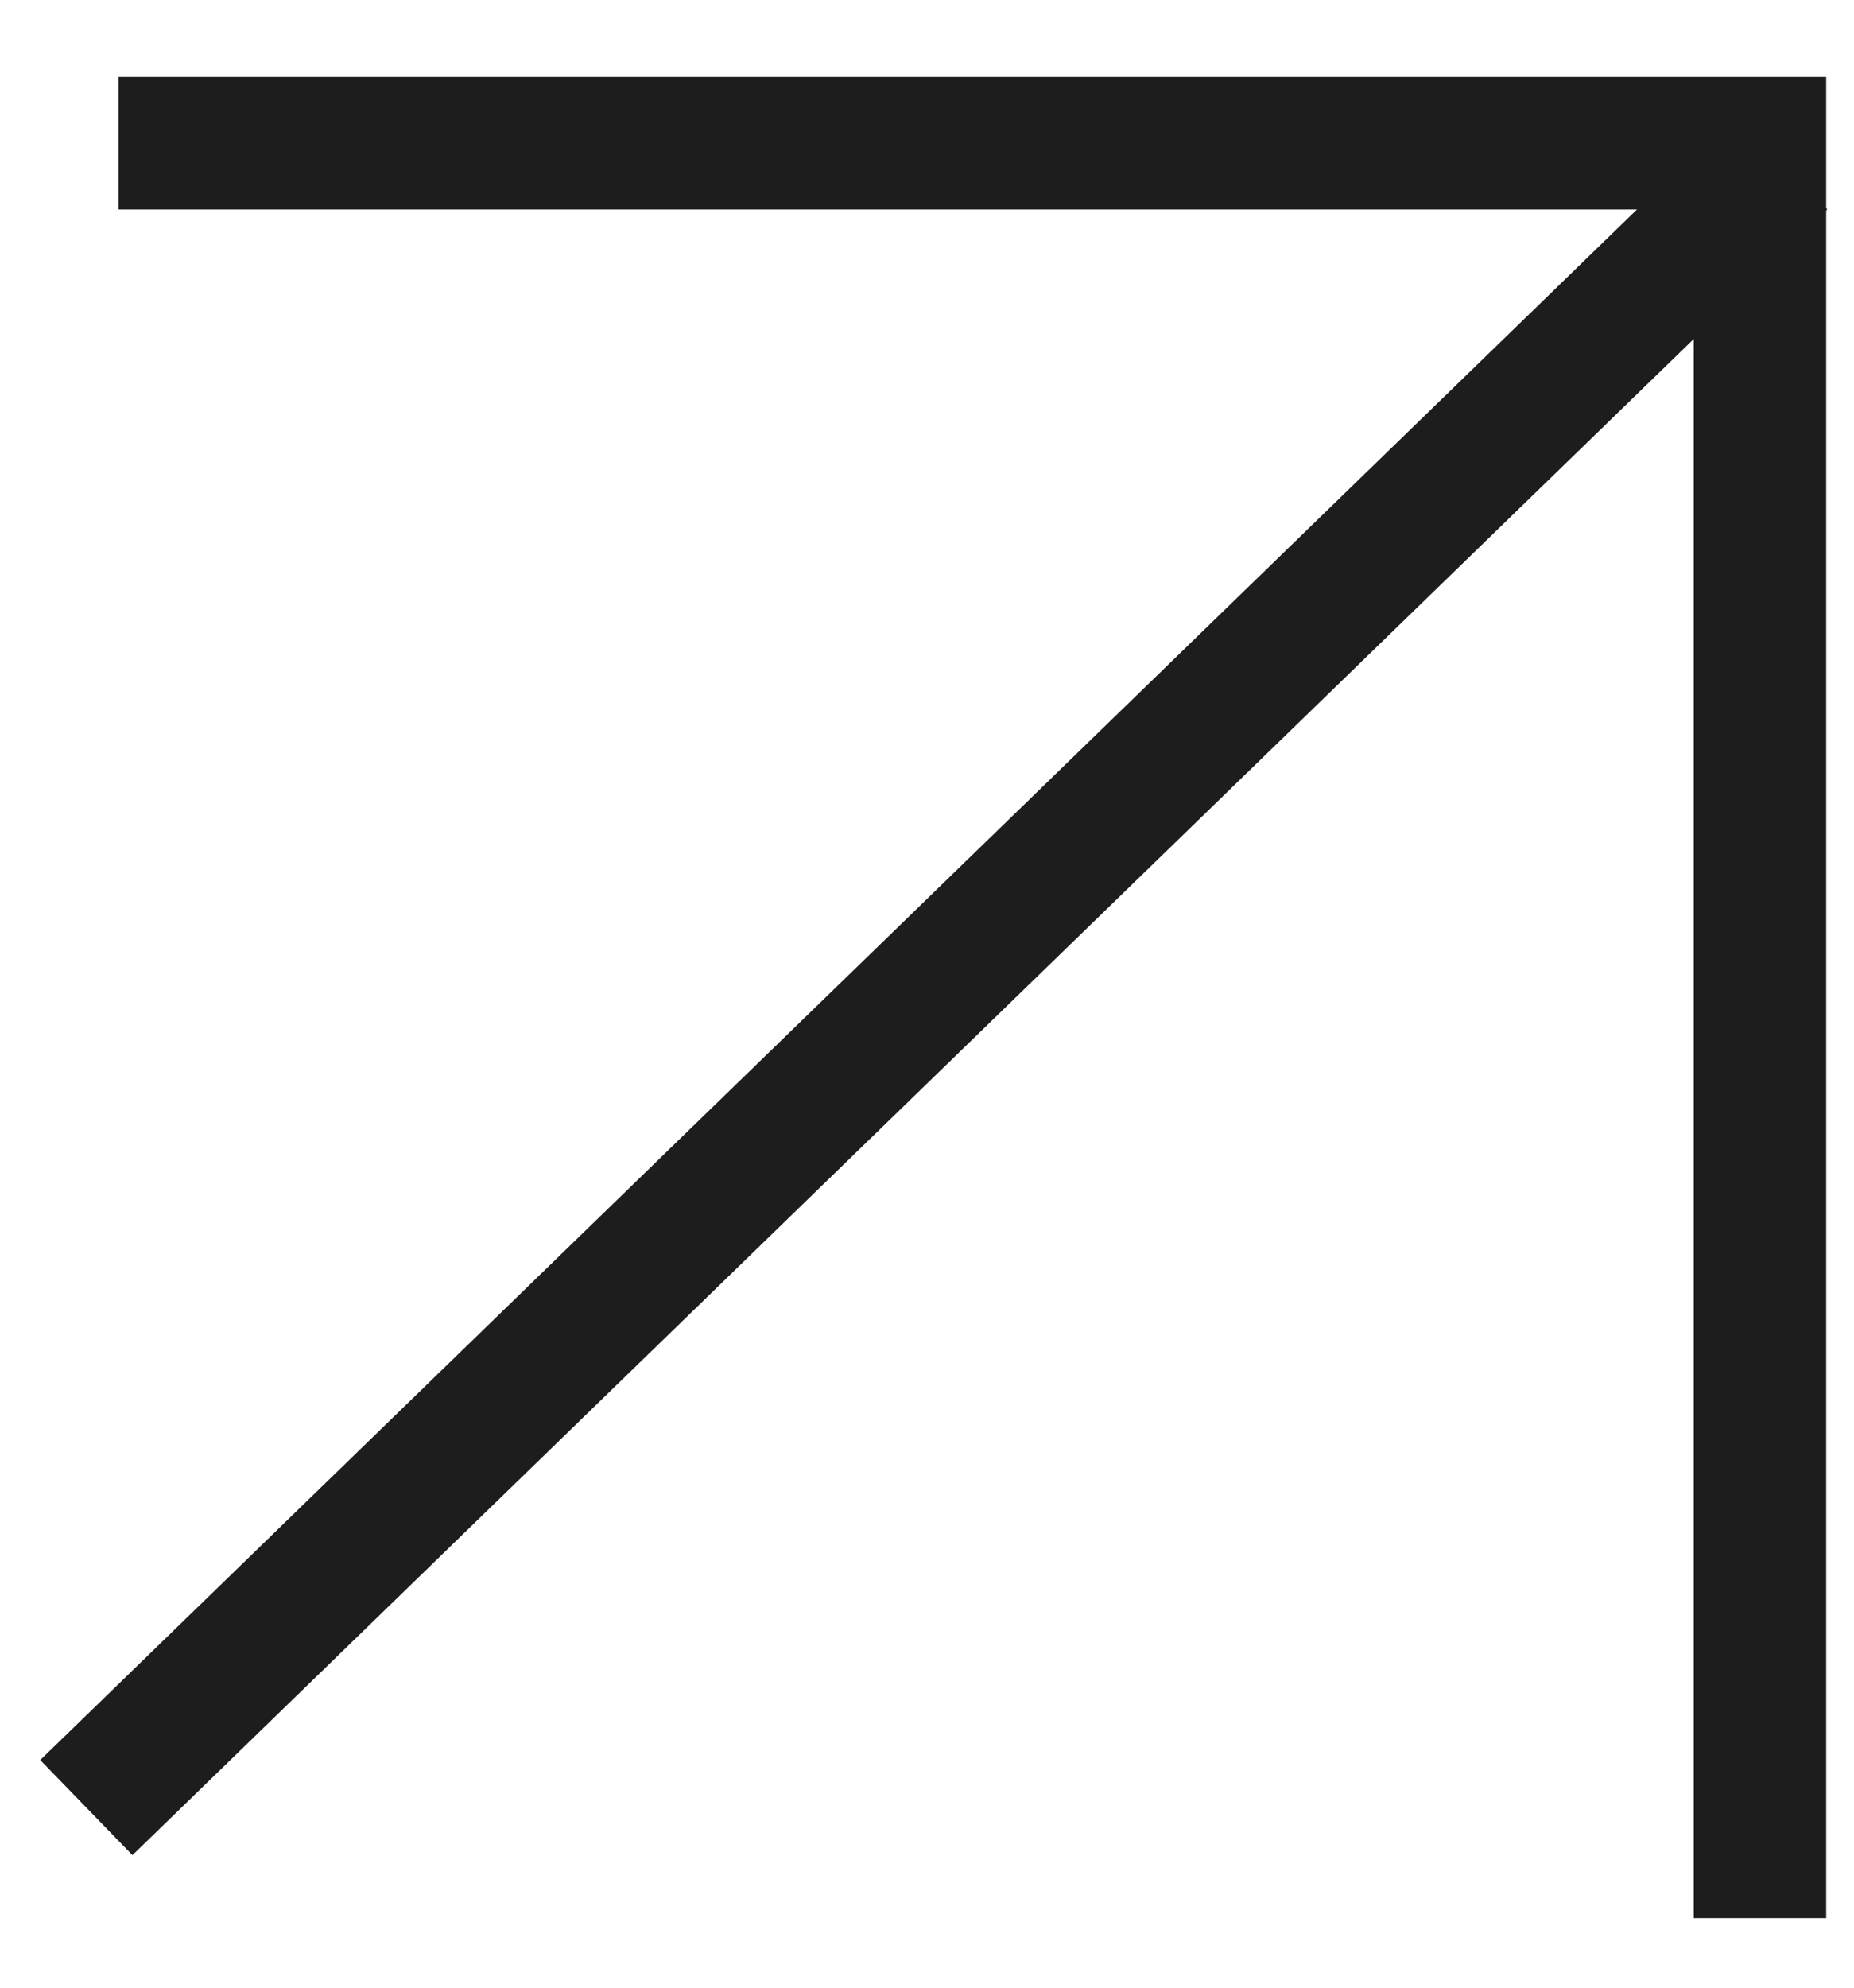
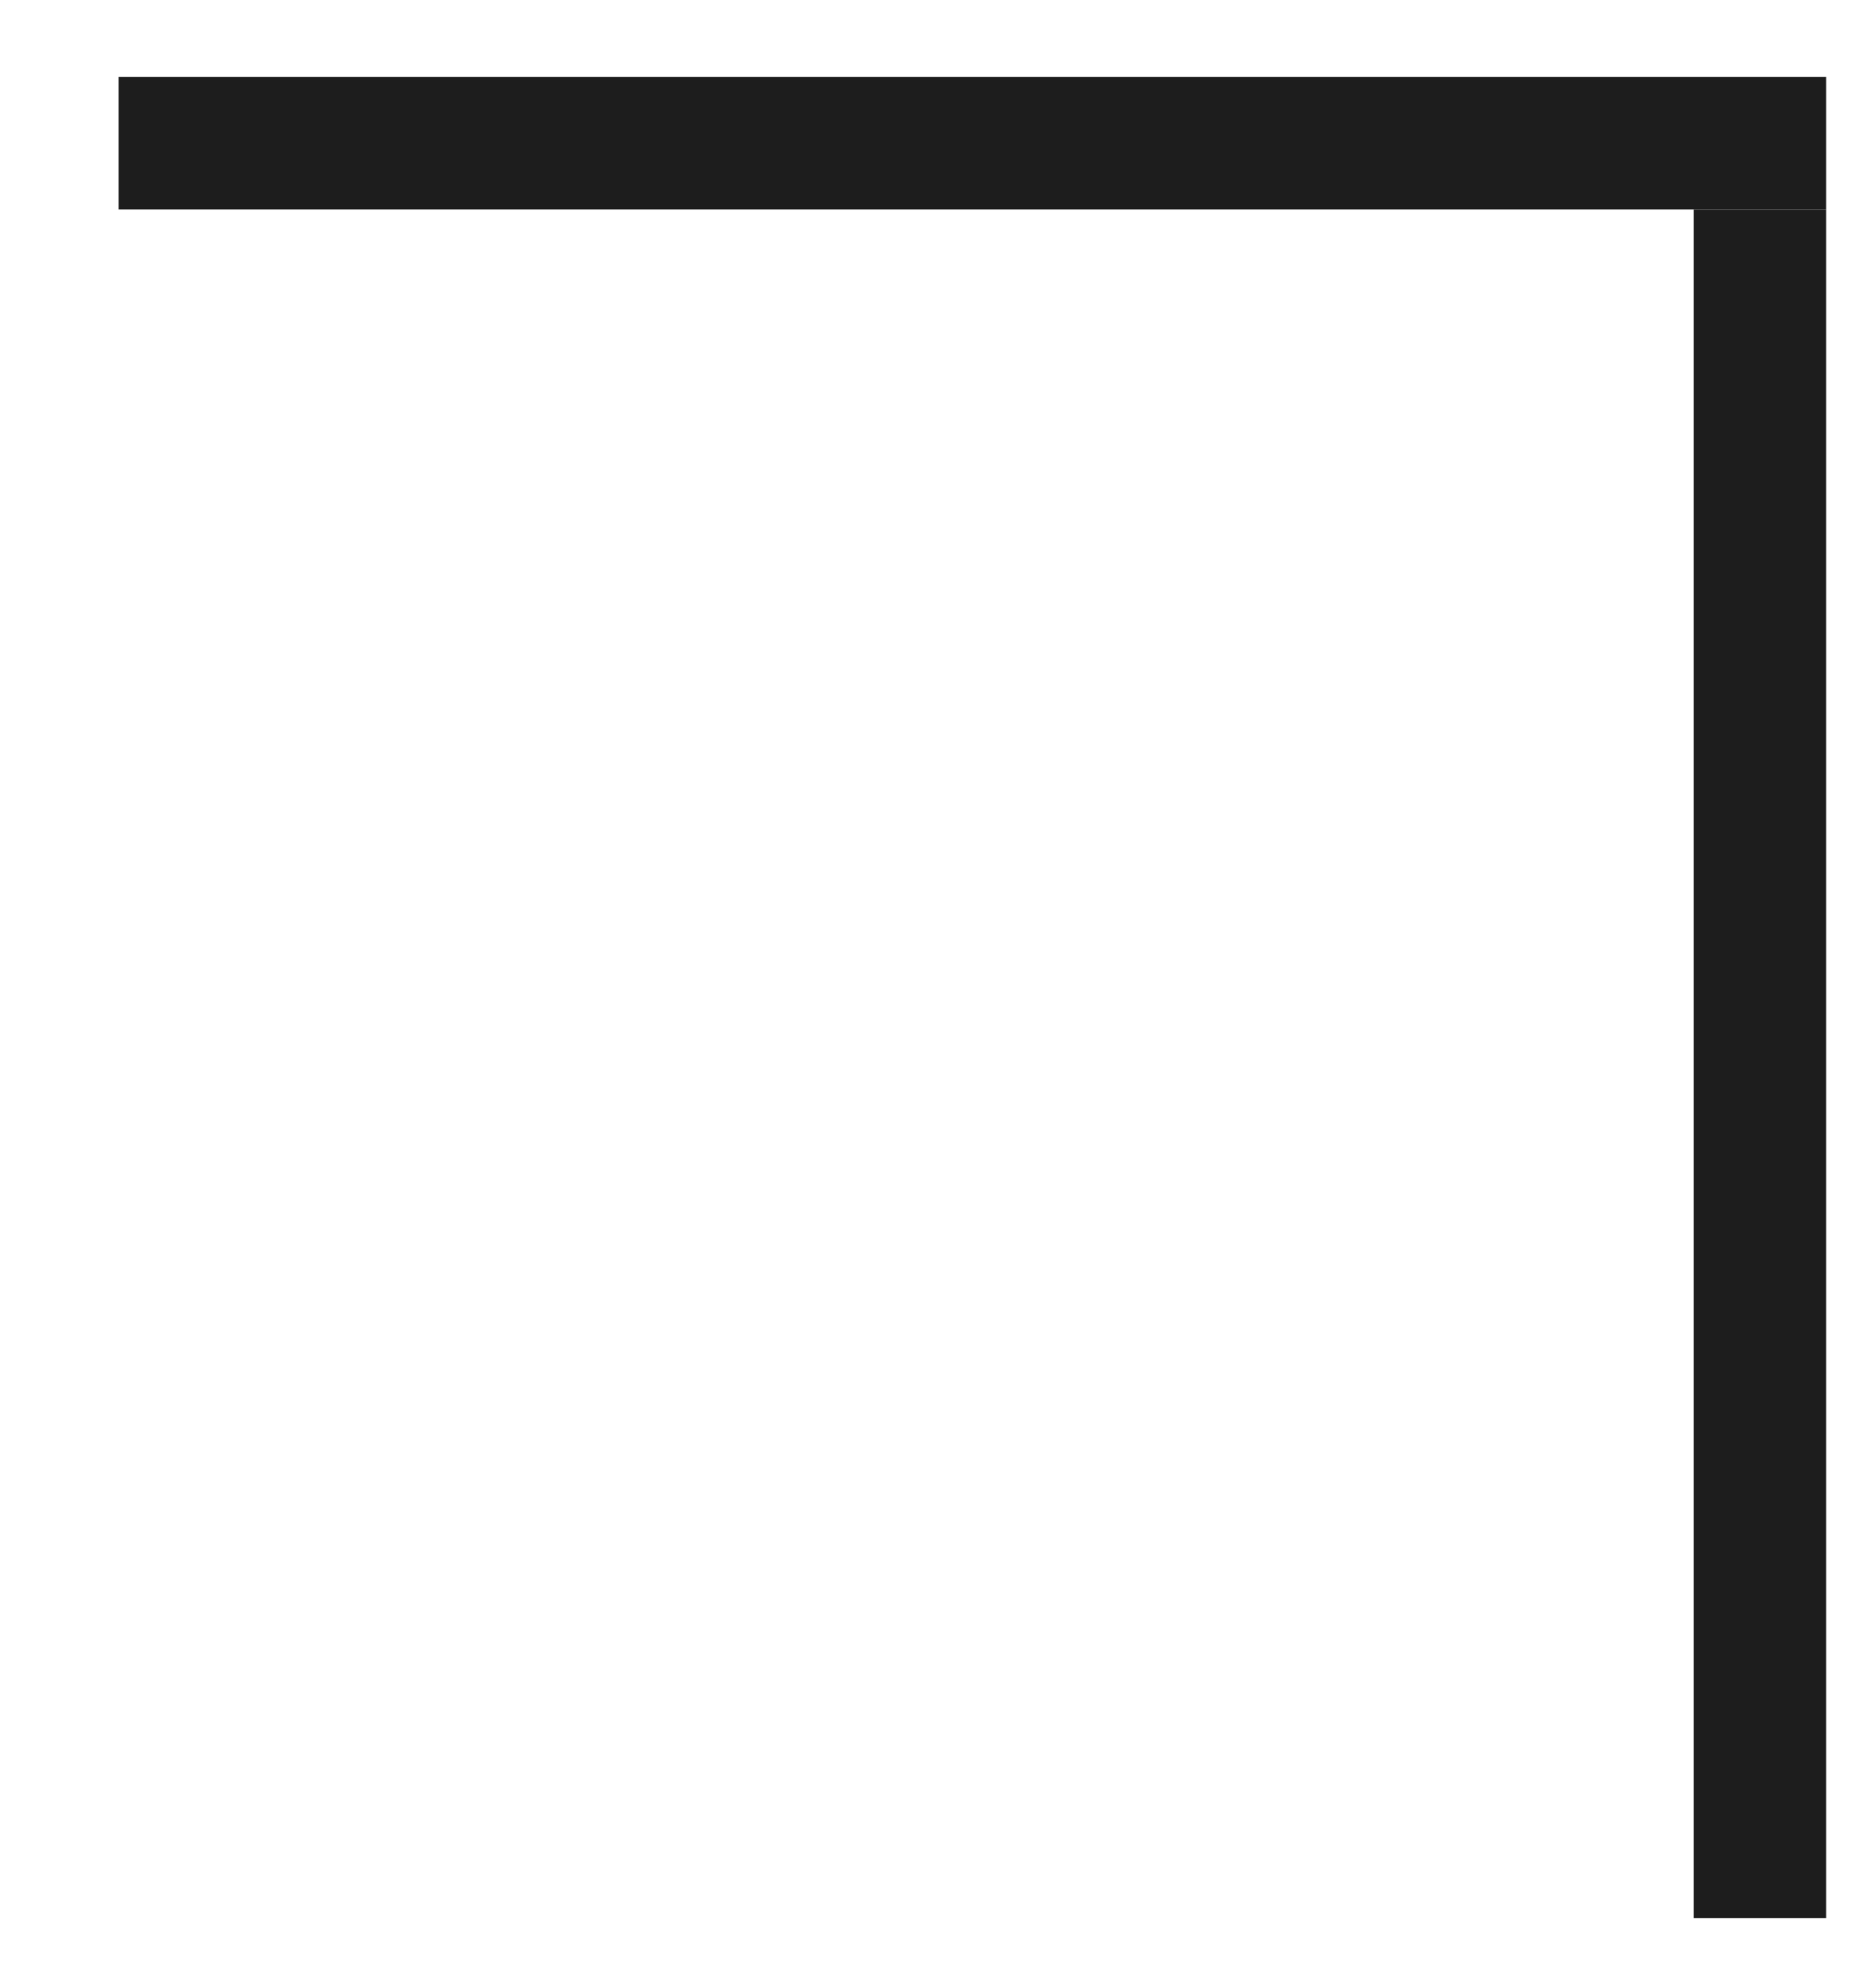
<svg xmlns="http://www.w3.org/2000/svg" width="14" height="15" viewBox="0 0 14 15" fill="none">
-   <line x1="0.652" y1="13.641" x2="13.45" y2="1.221" stroke="#1D1D1D" />
  <line x1="13.29" y1="14.475" x2="13.29" y2="1.581" stroke="#1D1D1D" />
  <line x1="0.896" y1="1.081" x2="13.79" y2="1.081" stroke="#1D1D1D" />
</svg>